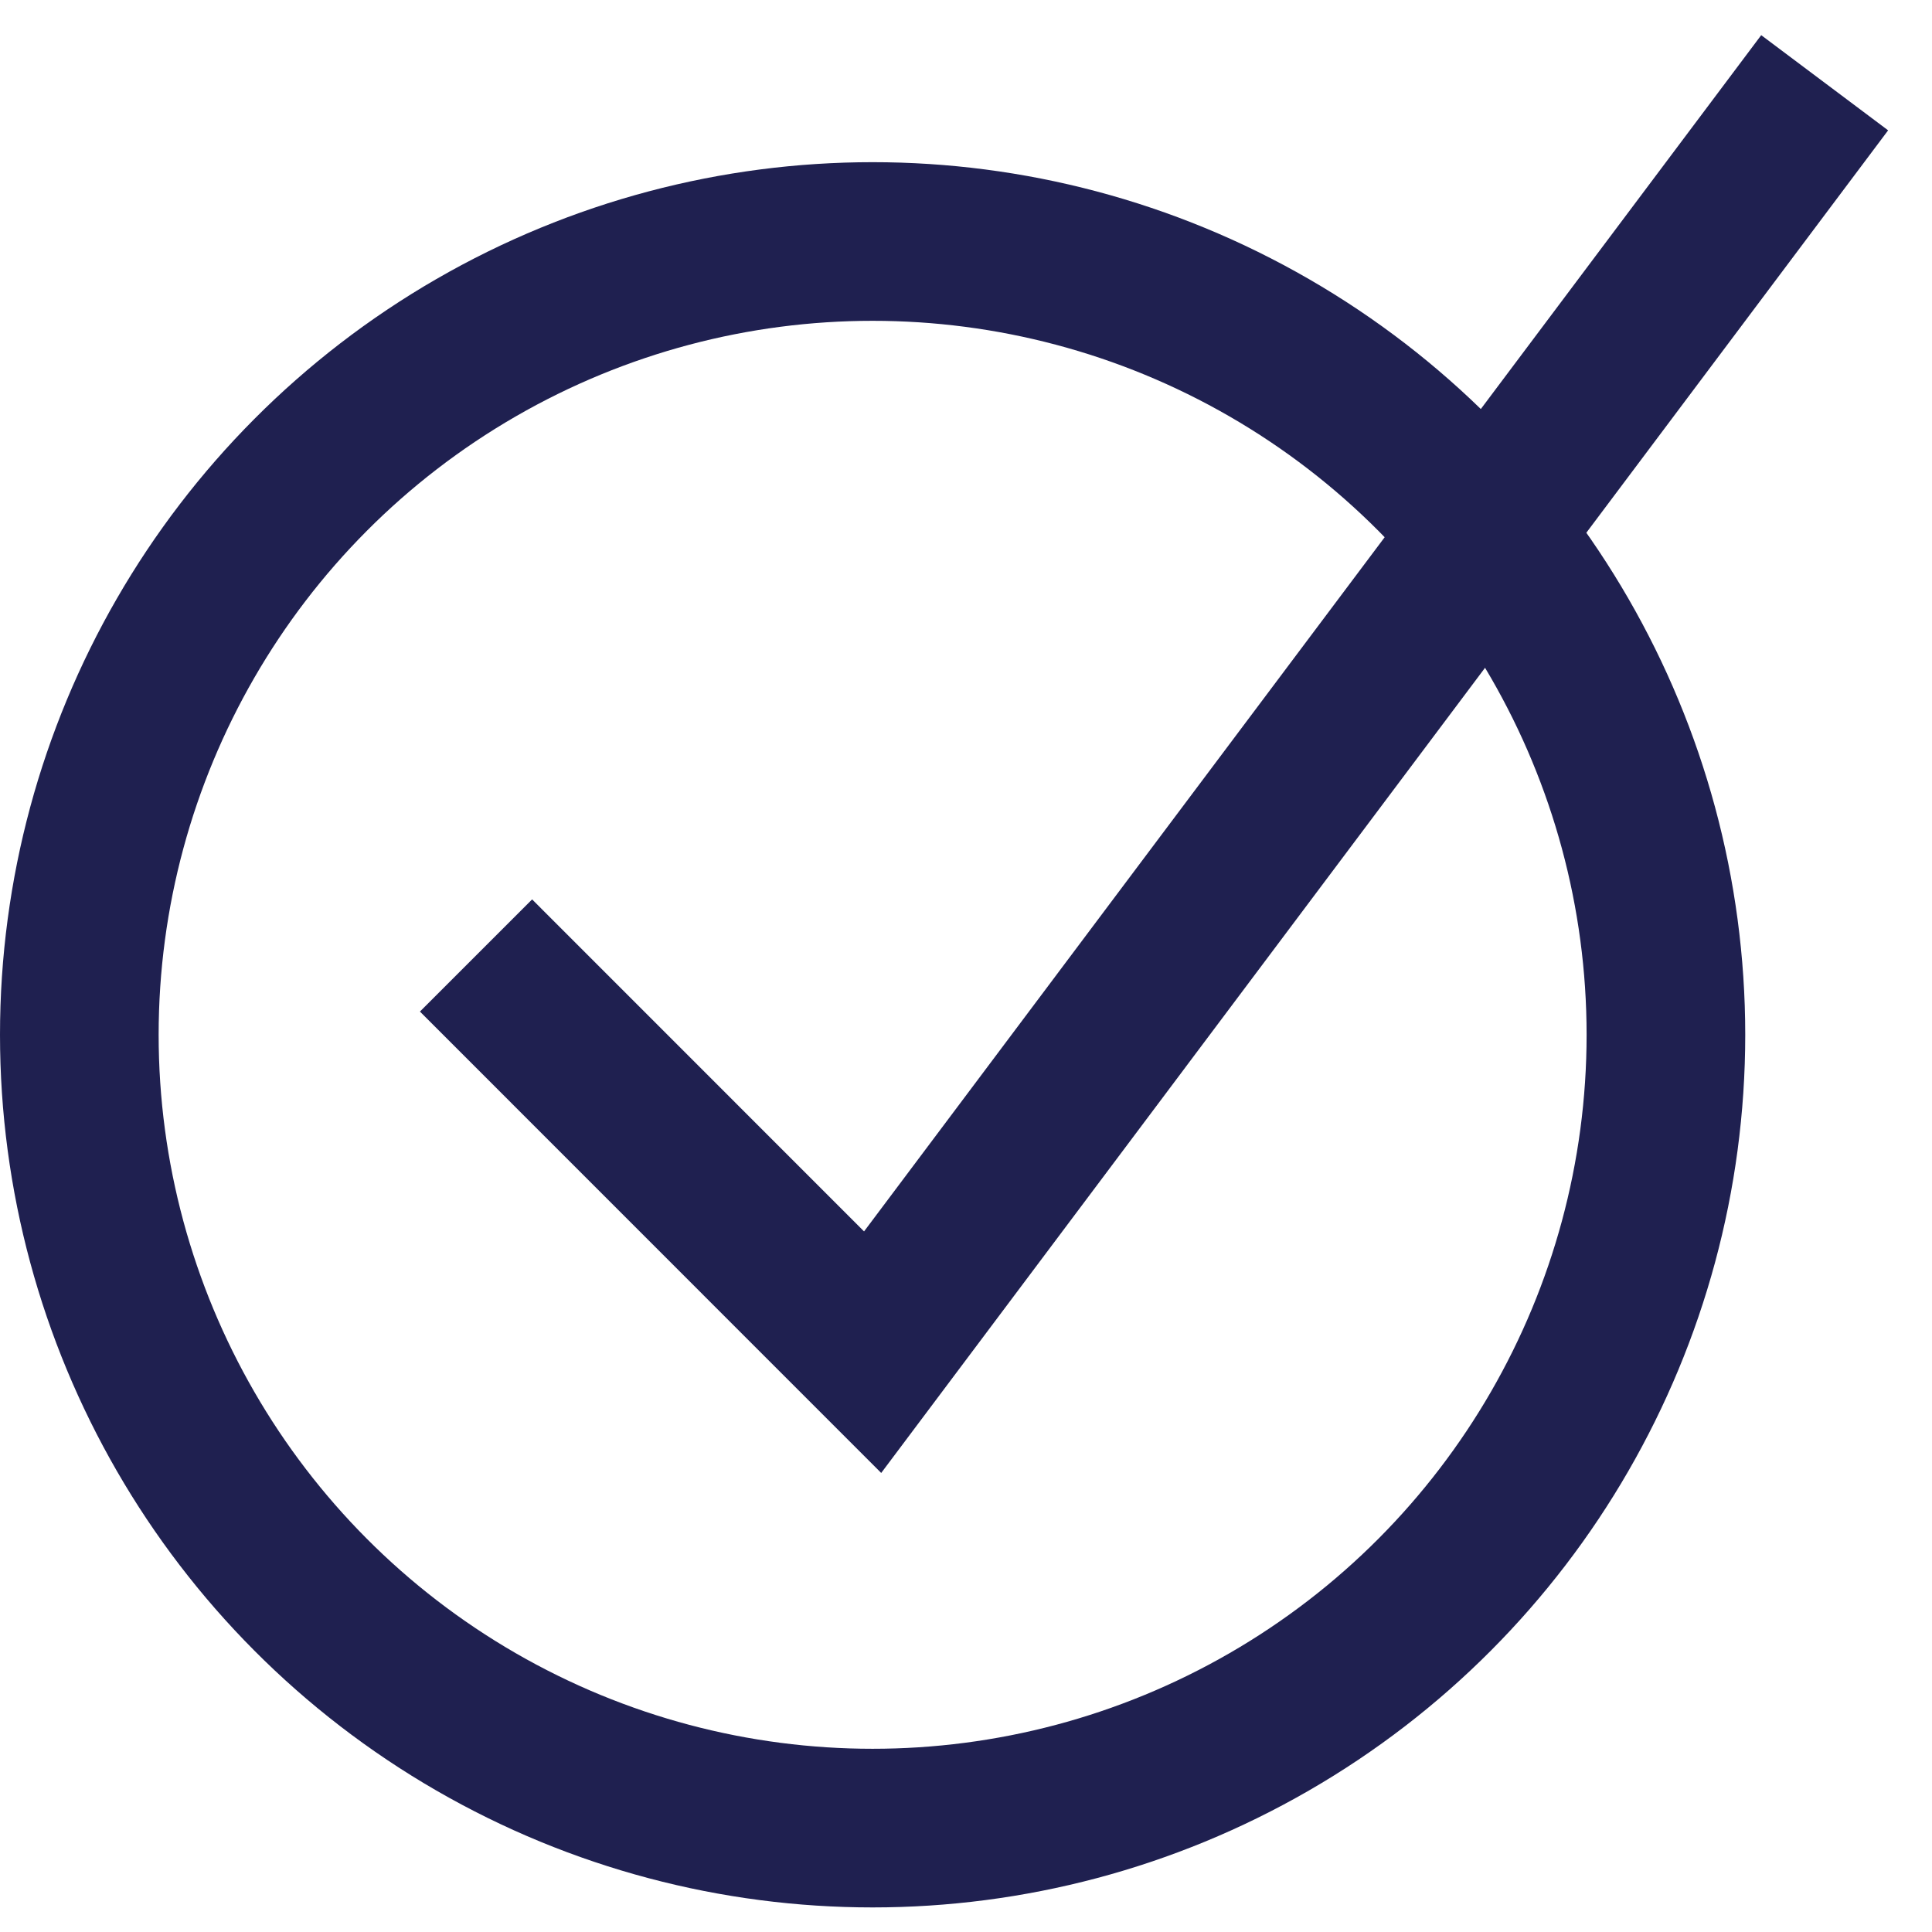
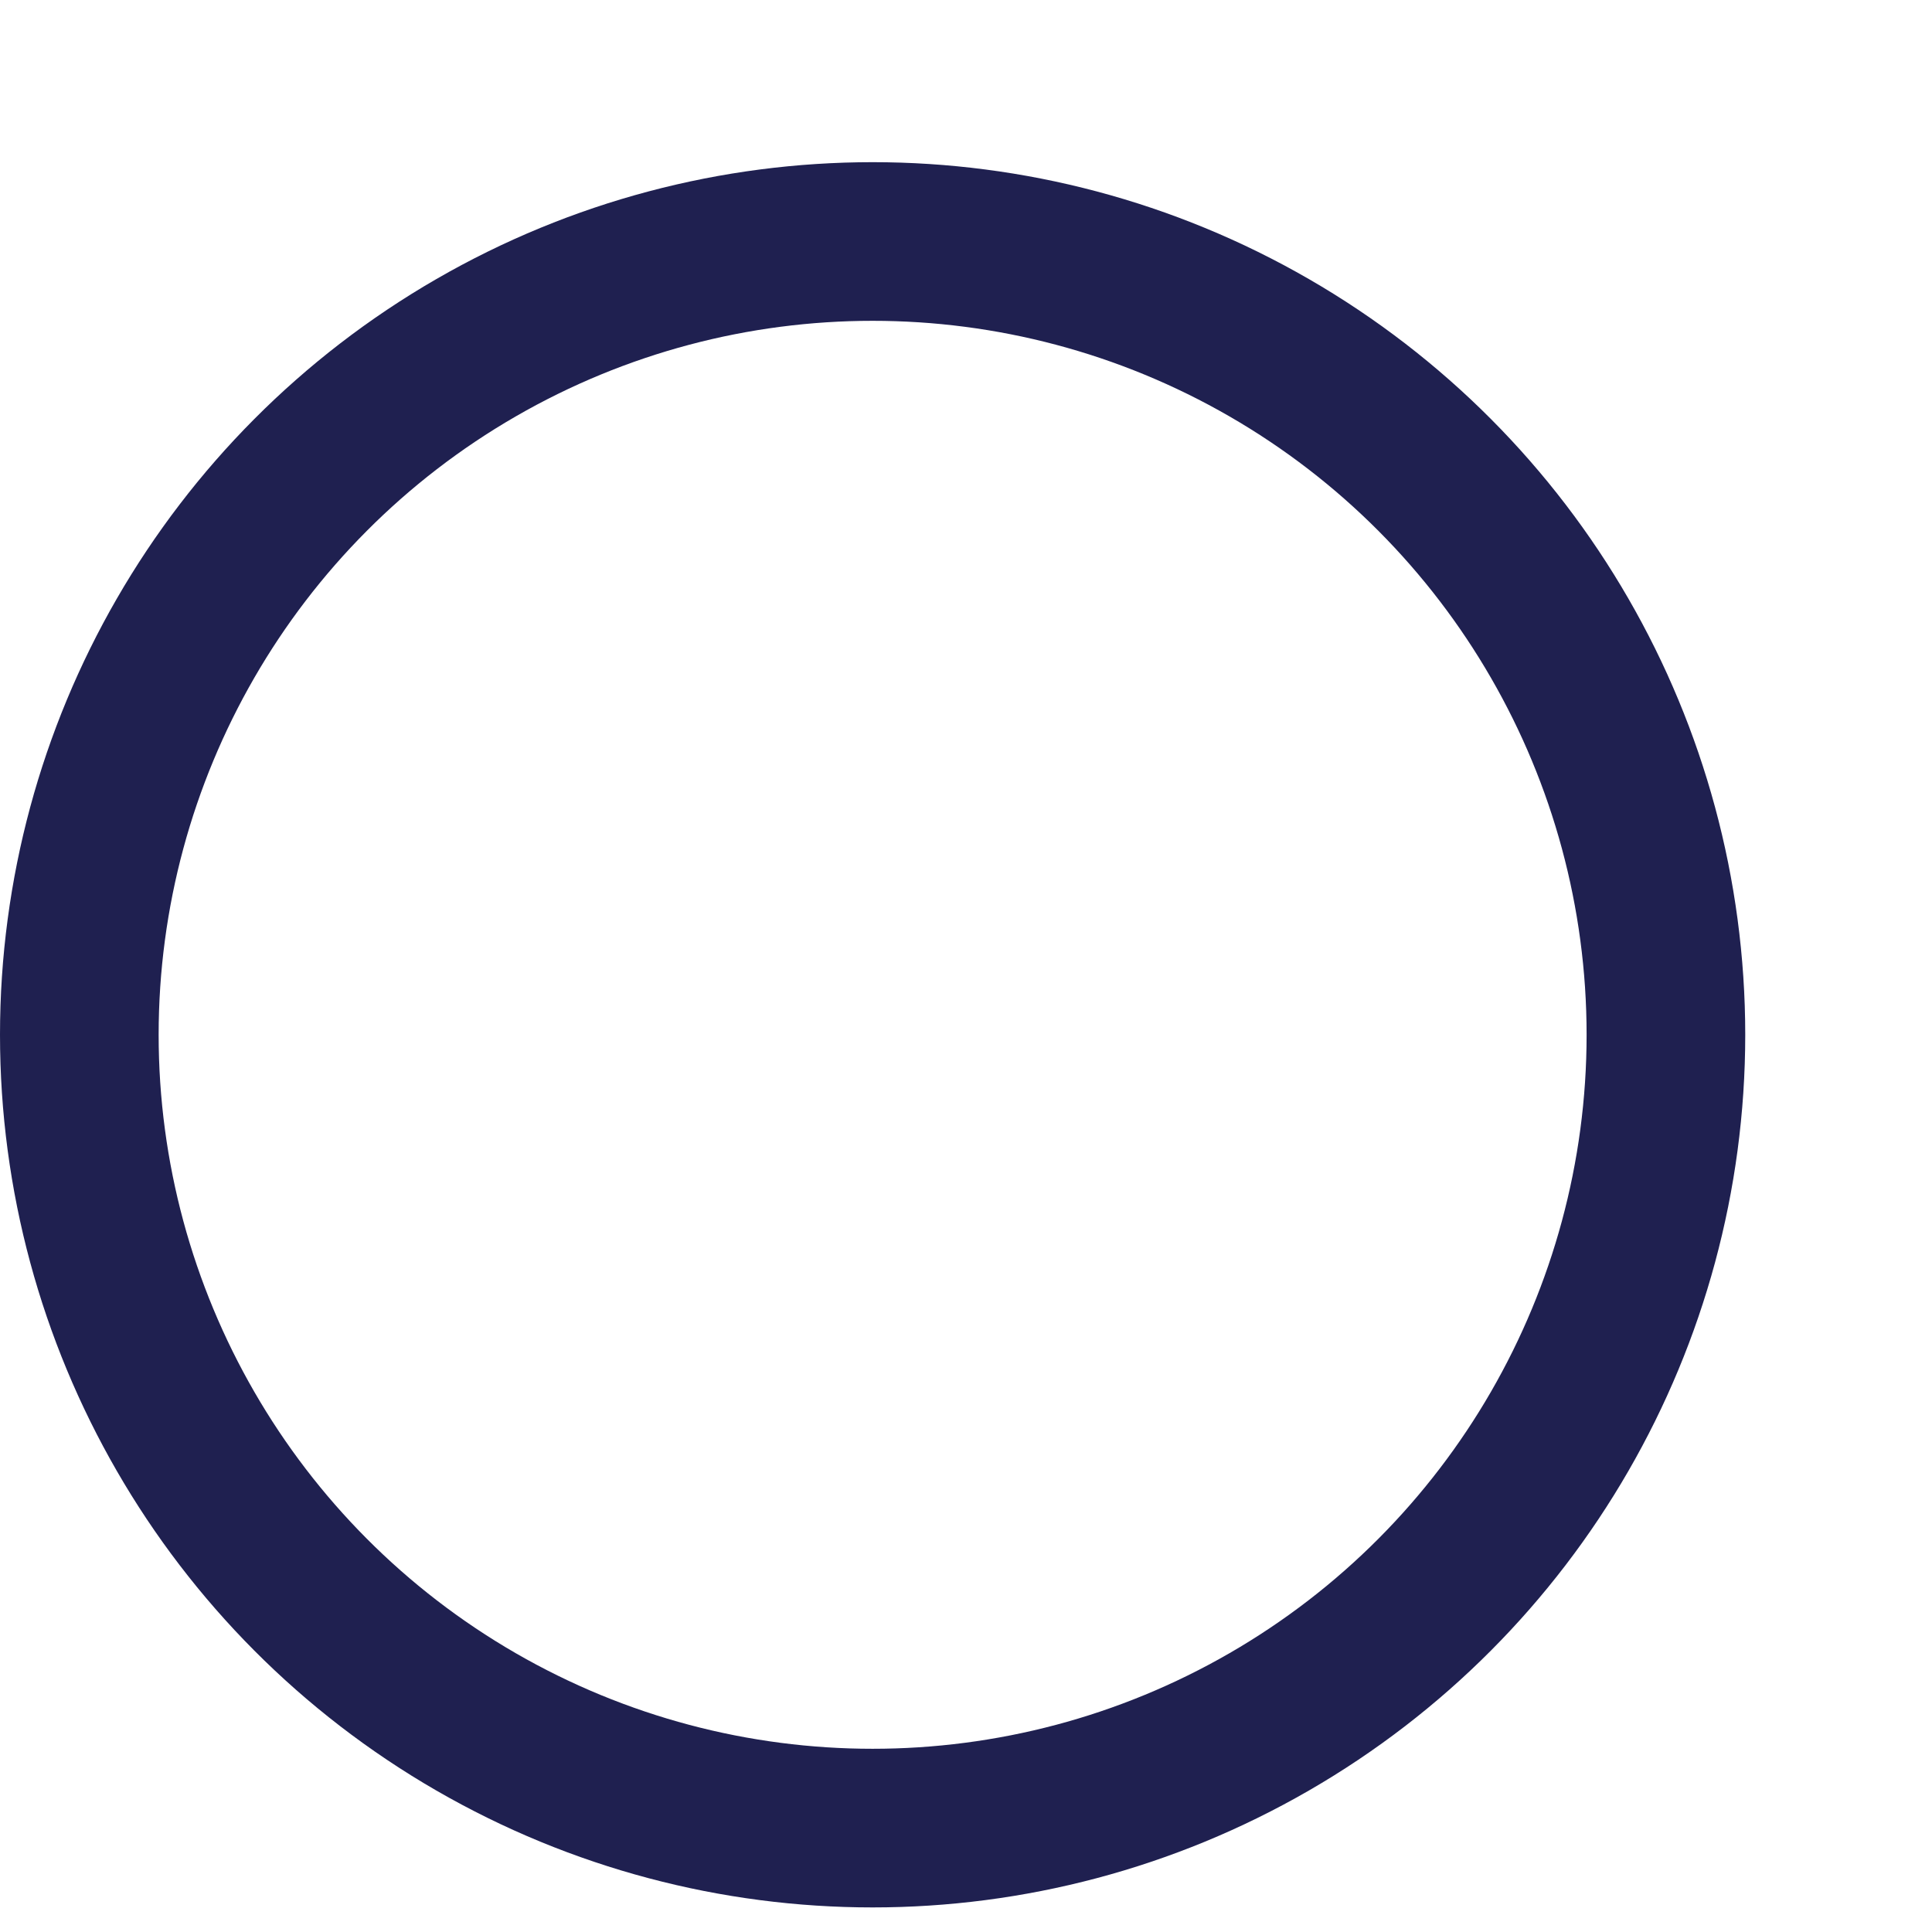
<svg xmlns="http://www.w3.org/2000/svg" width="18" height="18" viewBox="0 0 18 18" fill="none">
  <circle cx="8.13" cy="9.641" r="7.391" stroke="#1F2050" stroke-width="1.478" />
-   <path d="M4.435 8.902L8.13 12.598L17 0.771" stroke="#1F2050" stroke-width="1.478" />
</svg>